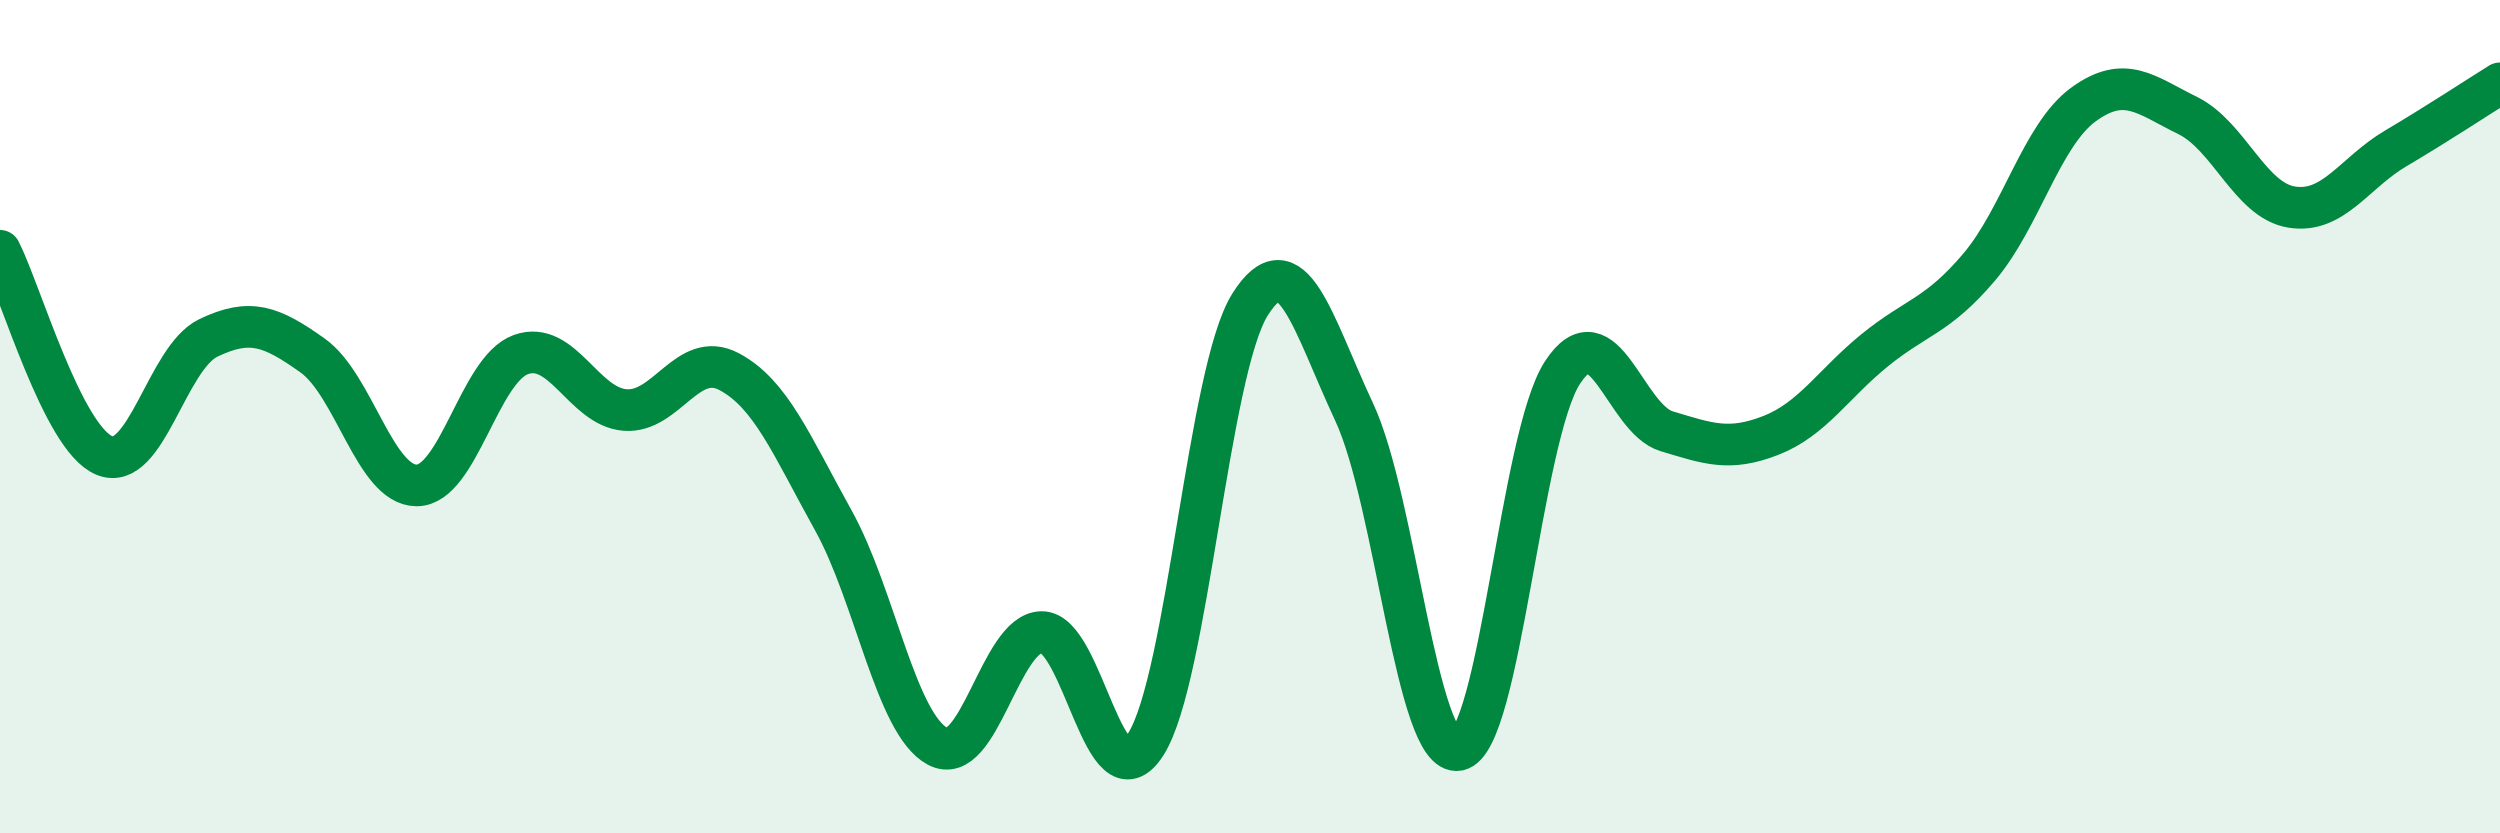
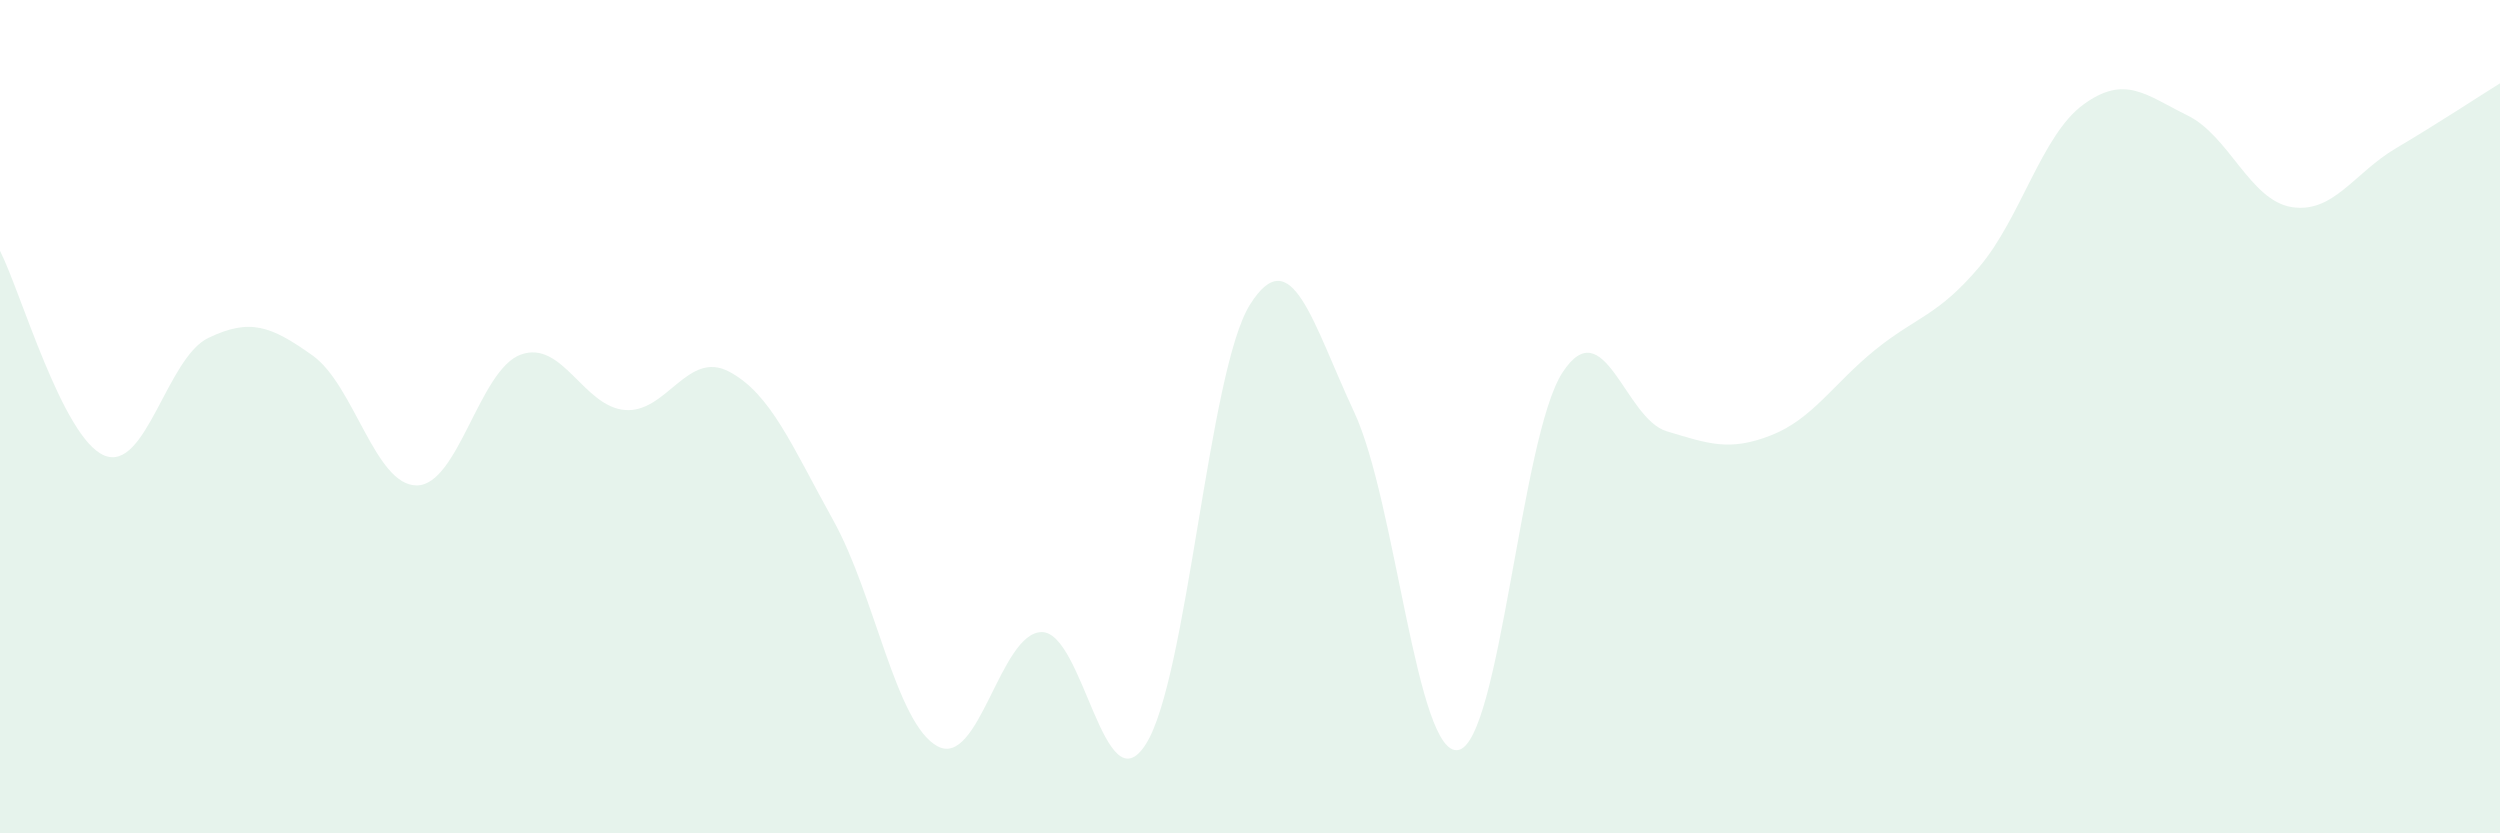
<svg xmlns="http://www.w3.org/2000/svg" width="60" height="20" viewBox="0 0 60 20">
  <path d="M 0,6.02 C 0.5,7 1.5,10.51 2.5,10.93 C 3.5,11.35 4,8.59 5,8.11 C 6,7.63 6.5,7.82 7.5,8.53 C 8.5,9.24 9,11.65 10,11.65 C 11,11.65 11.5,8.87 12.5,8.51 C 13.5,8.15 14,9.76 15,9.84 C 16,9.92 16.5,8.39 17.5,8.92 C 18.5,9.45 19,10.69 20,12.49 C 21,14.29 21.5,17.37 22.5,17.91 C 23.5,18.45 24,15.18 25,15.17 C 26,15.16 26.5,19.43 27.5,17.86 C 28.5,16.29 29,8.9 30,7.31 C 31,5.72 31.5,7.75 32.5,9.89 C 33.5,12.03 34,18.19 35,18 C 36,17.81 36.5,10.47 37.5,8.94 C 38.5,7.41 39,10.05 40,10.35 C 41,10.65 41.5,10.84 42.5,10.45 C 43.5,10.06 44,9.21 45,8.4 C 46,7.59 46.5,7.59 47.5,6.41 C 48.5,5.23 49,3.24 50,2.51 C 51,1.78 51.5,2.28 52.5,2.77 C 53.5,3.26 54,4.81 55,4.97 C 56,5.13 56.5,4.15 57.5,3.56 C 58.5,2.97 59.5,2.31 60,2L60 20L0 20Z" fill="#008740" opacity="0.1" stroke-linecap="round" stroke-linejoin="round" />
-   <path d="M 0,6.02 C 0.5,7 1.5,10.51 2.5,10.93 C 3.5,11.35 4,8.59 5,8.11 C 6,7.63 6.5,7.82 7.5,8.53 C 8.5,9.24 9,11.65 10,11.65 C 11,11.65 11.5,8.87 12.5,8.51 C 13.5,8.15 14,9.76 15,9.84 C 16,9.92 16.5,8.39 17.5,8.92 C 18.5,9.45 19,10.69 20,12.49 C 21,14.29 21.5,17.37 22.5,17.91 C 23.5,18.45 24,15.18 25,15.17 C 26,15.16 26.5,19.43 27.5,17.86 C 28.5,16.29 29,8.9 30,7.31 C 31,5.72 31.5,7.75 32.5,9.89 C 33.5,12.03 34,18.19 35,18 C 36,17.81 36.5,10.47 37.5,8.94 C 38.5,7.41 39,10.05 40,10.35 C 41,10.65 41.5,10.84 42.5,10.45 C 43.5,10.06 44,9.21 45,8.4 C 46,7.59 46.5,7.59 47.5,6.41 C 48.5,5.23 49,3.24 50,2.51 C 51,1.78 51.5,2.28 52.5,2.77 C 53.5,3.26 54,4.81 55,4.97 C 56,5.13 56.5,4.15 57.5,3.56 C 58.5,2.97 59.5,2.31 60,2" stroke="#008740" stroke-width="1" fill="none" stroke-linecap="round" stroke-linejoin="round" />
</svg>